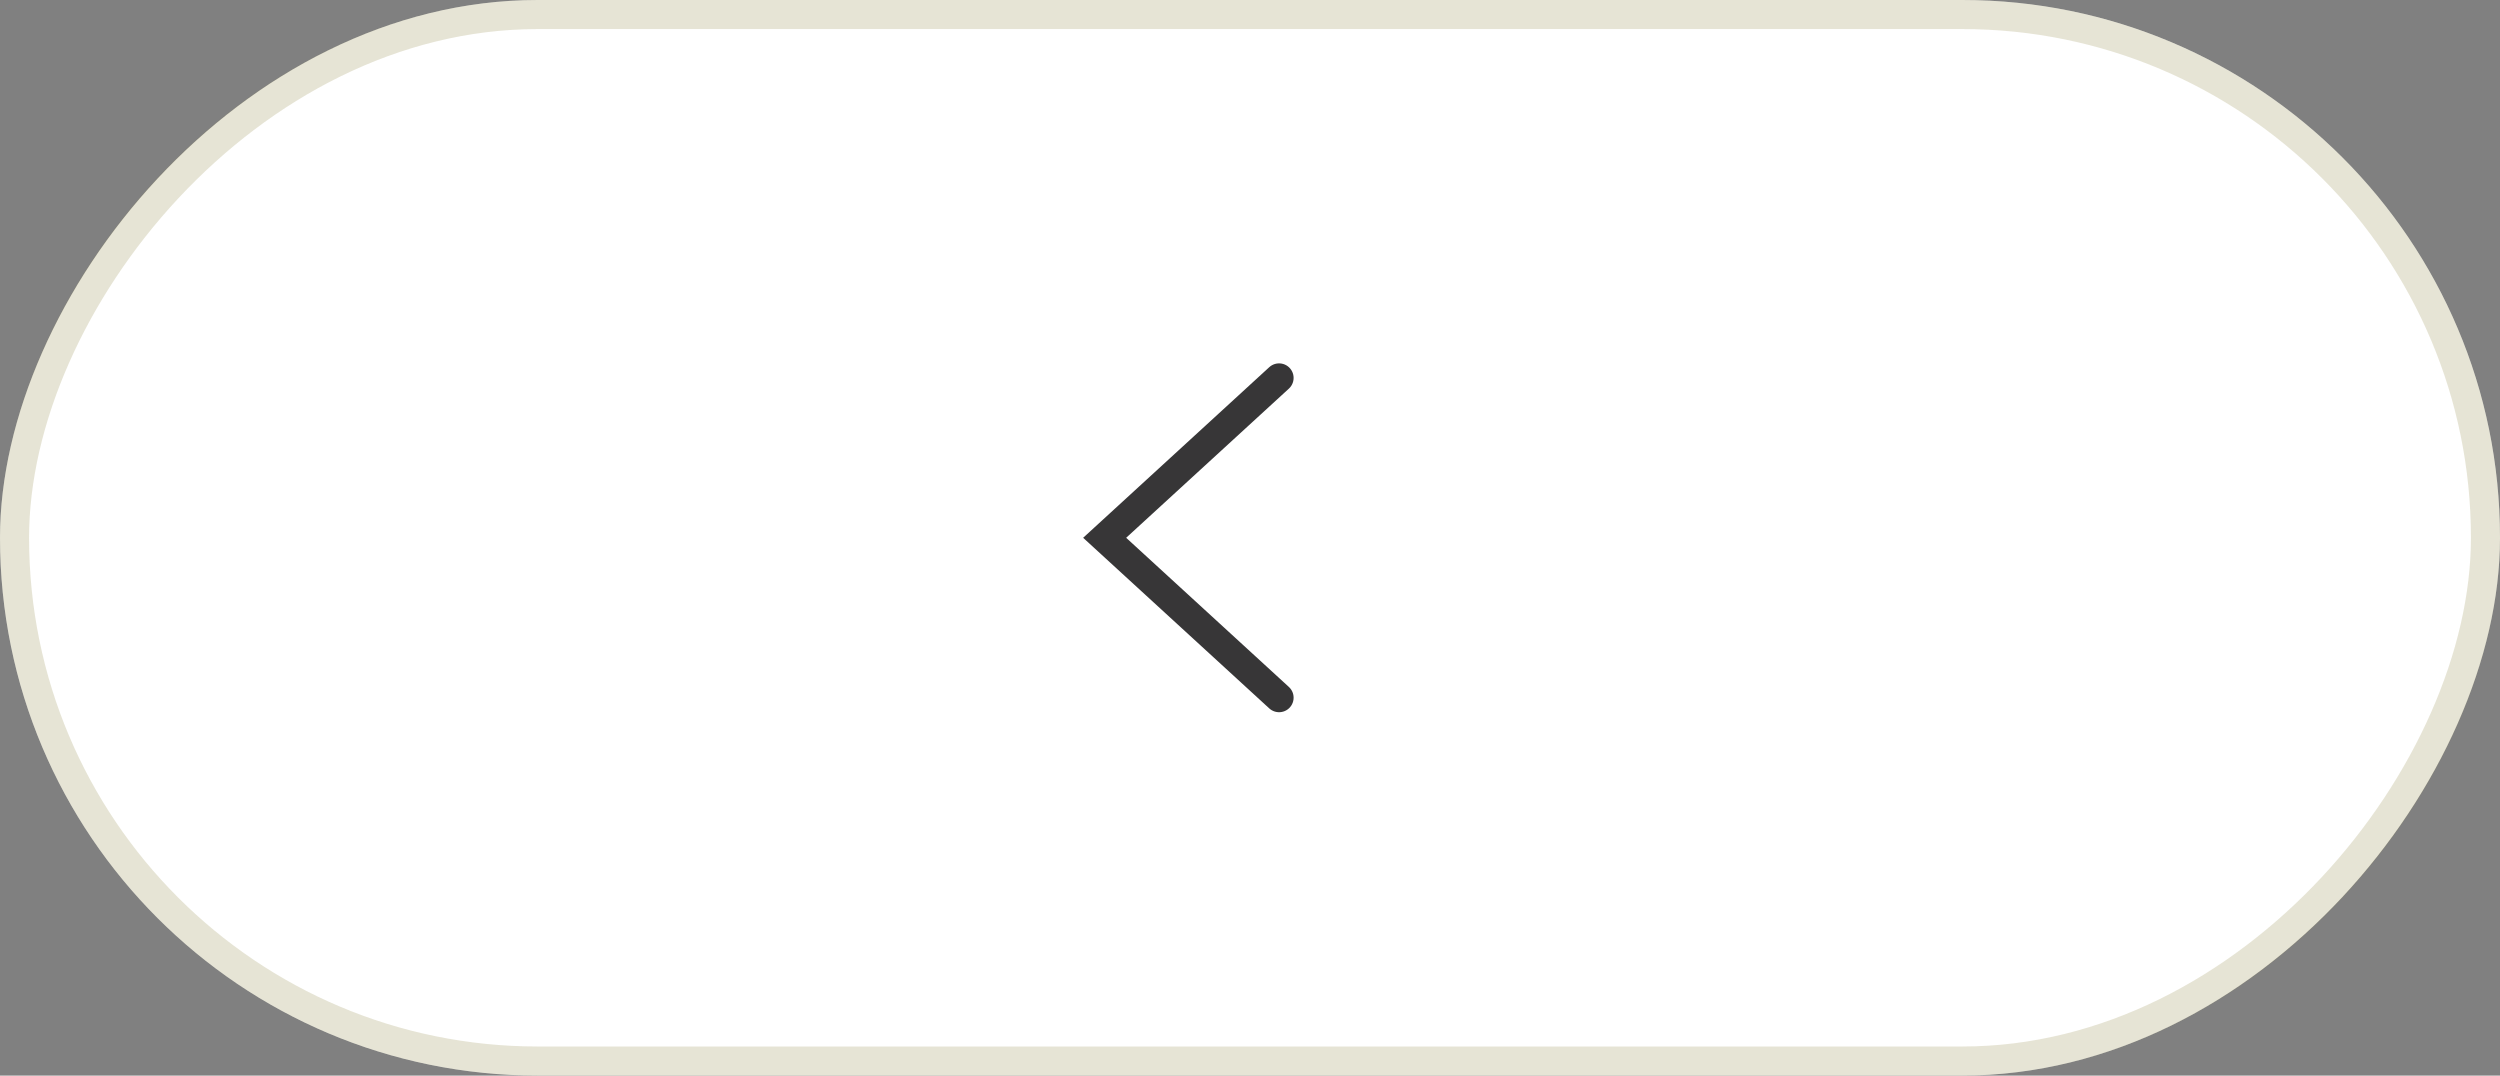
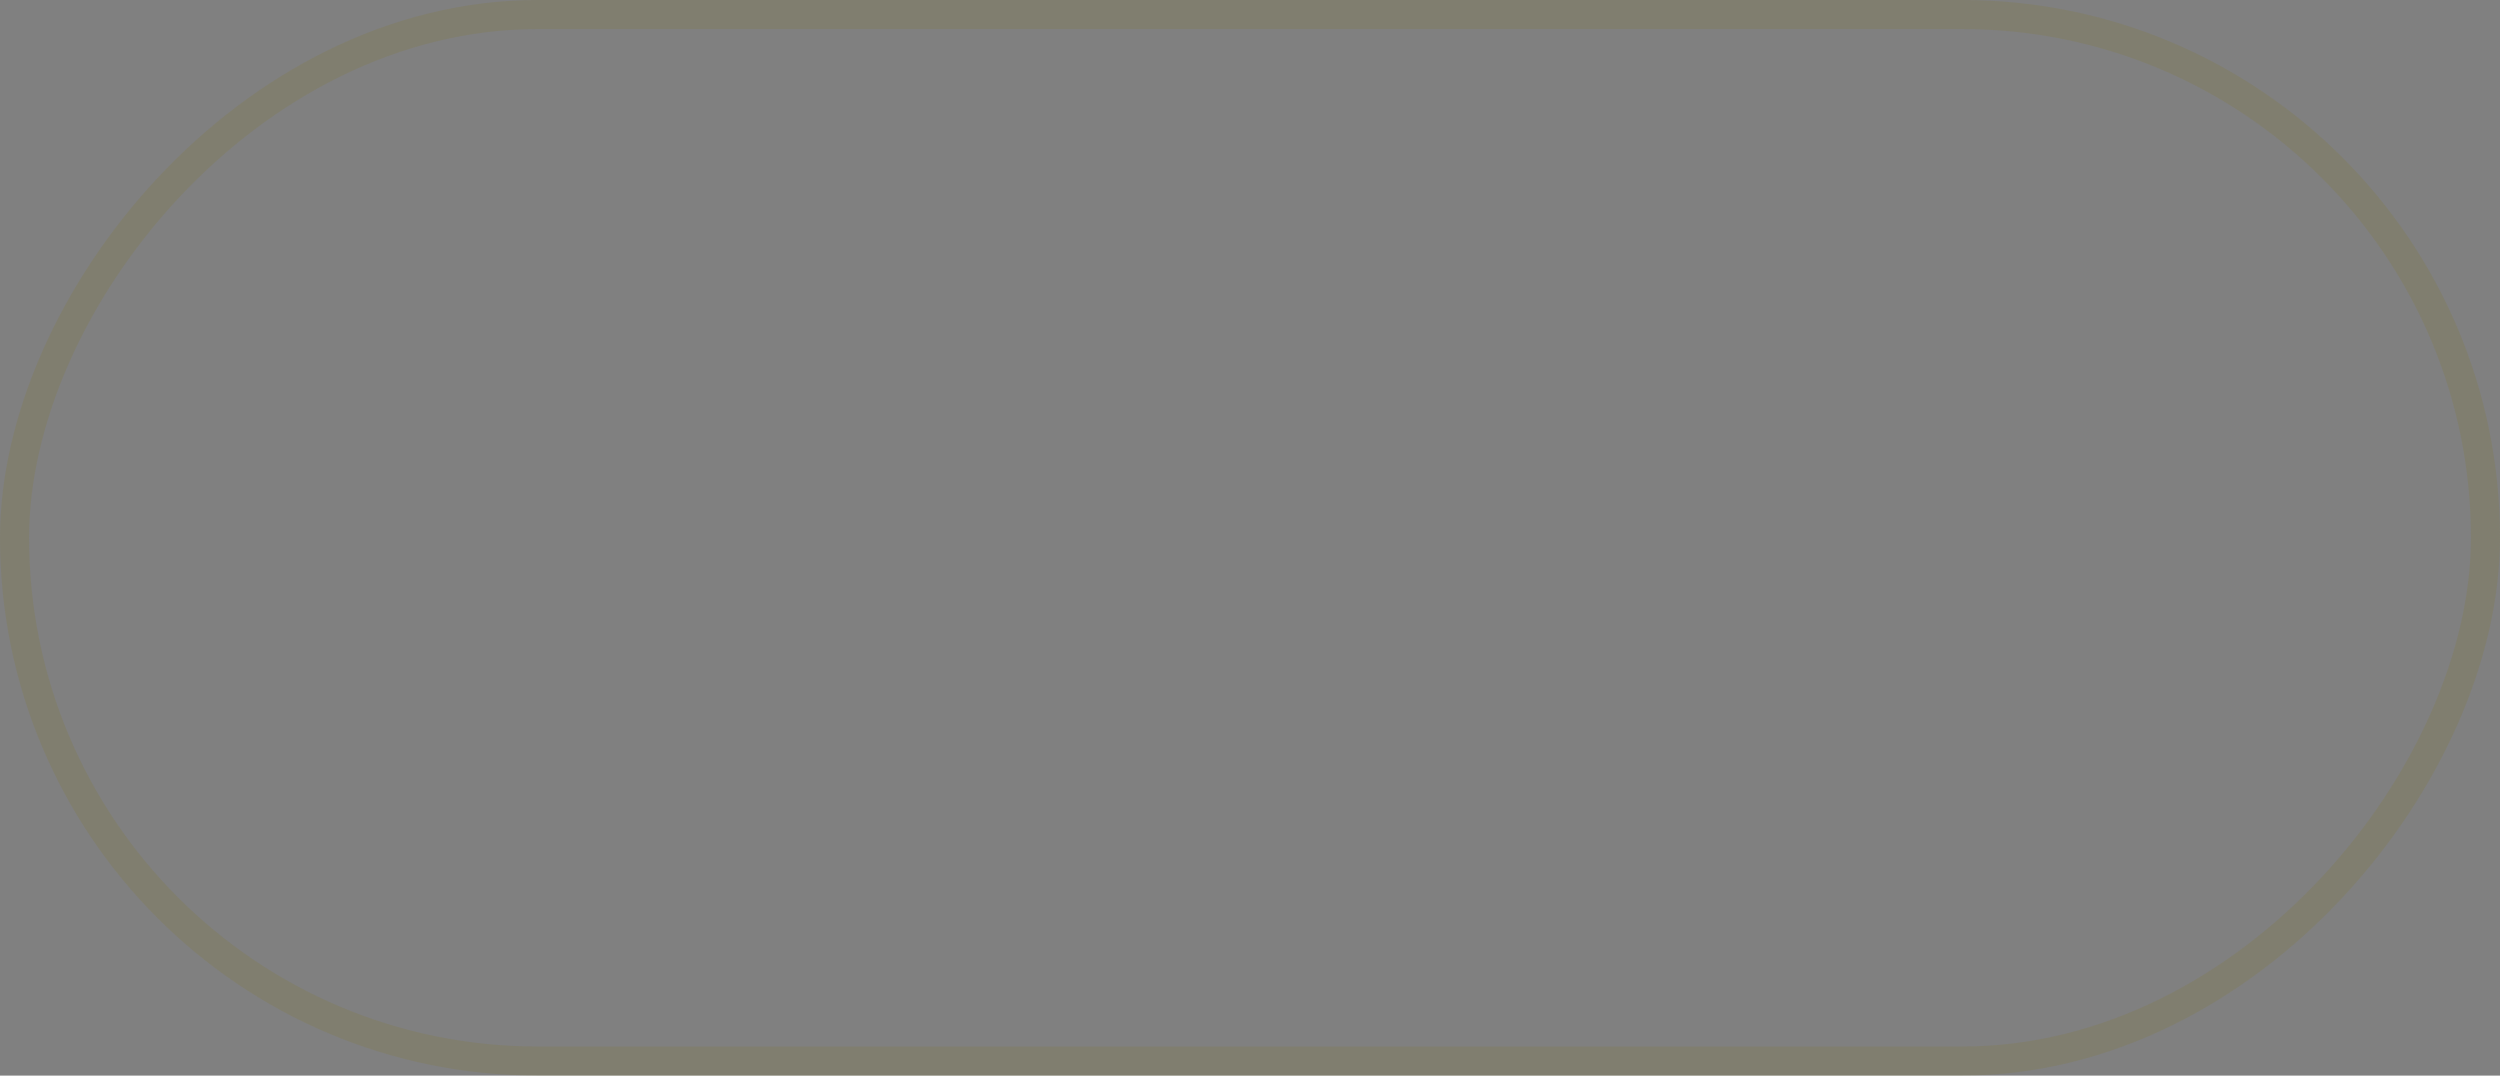
<svg xmlns="http://www.w3.org/2000/svg" width="86" height="37" viewBox="0 0 86 37" fill="none">
  <rect x="0" y="0" width="86" height="37" fill="#808080" stroke="none" />
-   <rect width="86" height="37" rx="18.5" transform="matrix(-1 0 0 1 86 0)" fill="white" />
  <rect x="-0.5" y="0.5" width="85" height="36" rx="18" transform="matrix(-1 0 0 1 85 0)" stroke="#86782F" stroke-opacity="0.2" />
-   <path d="M44 13L38 18.5L44 24" stroke="#373637" stroke-linecap="round" />
</svg>